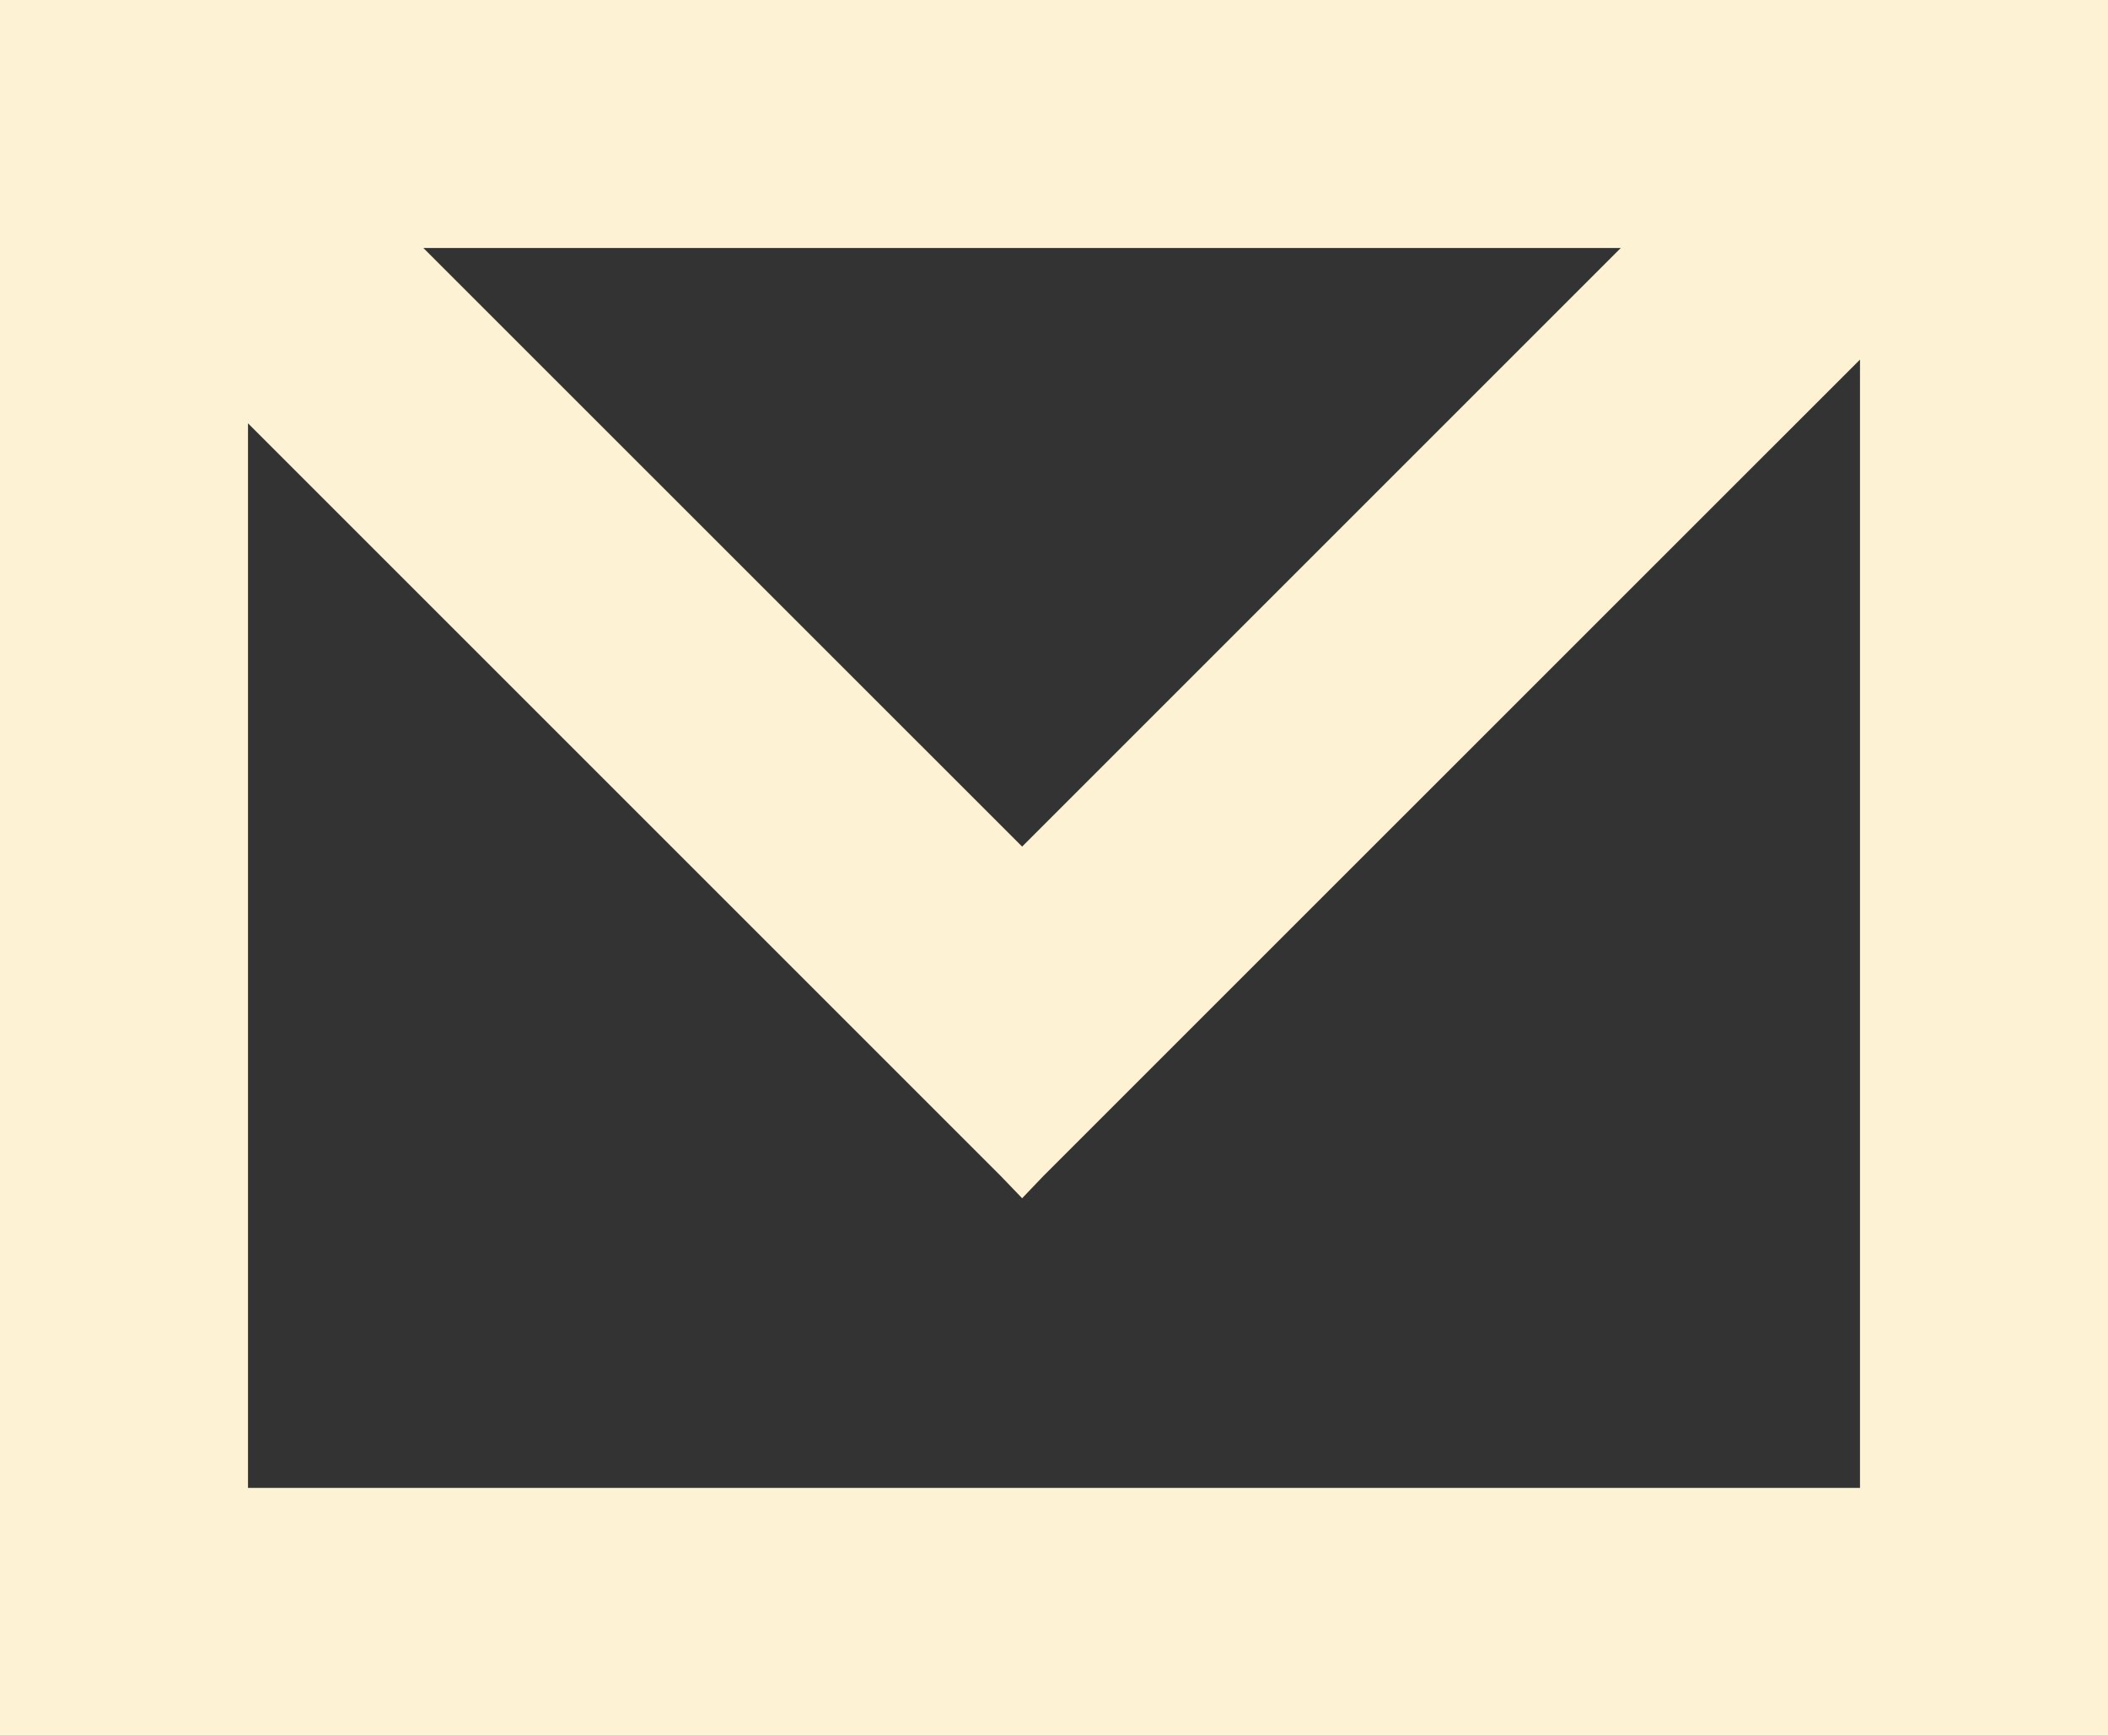
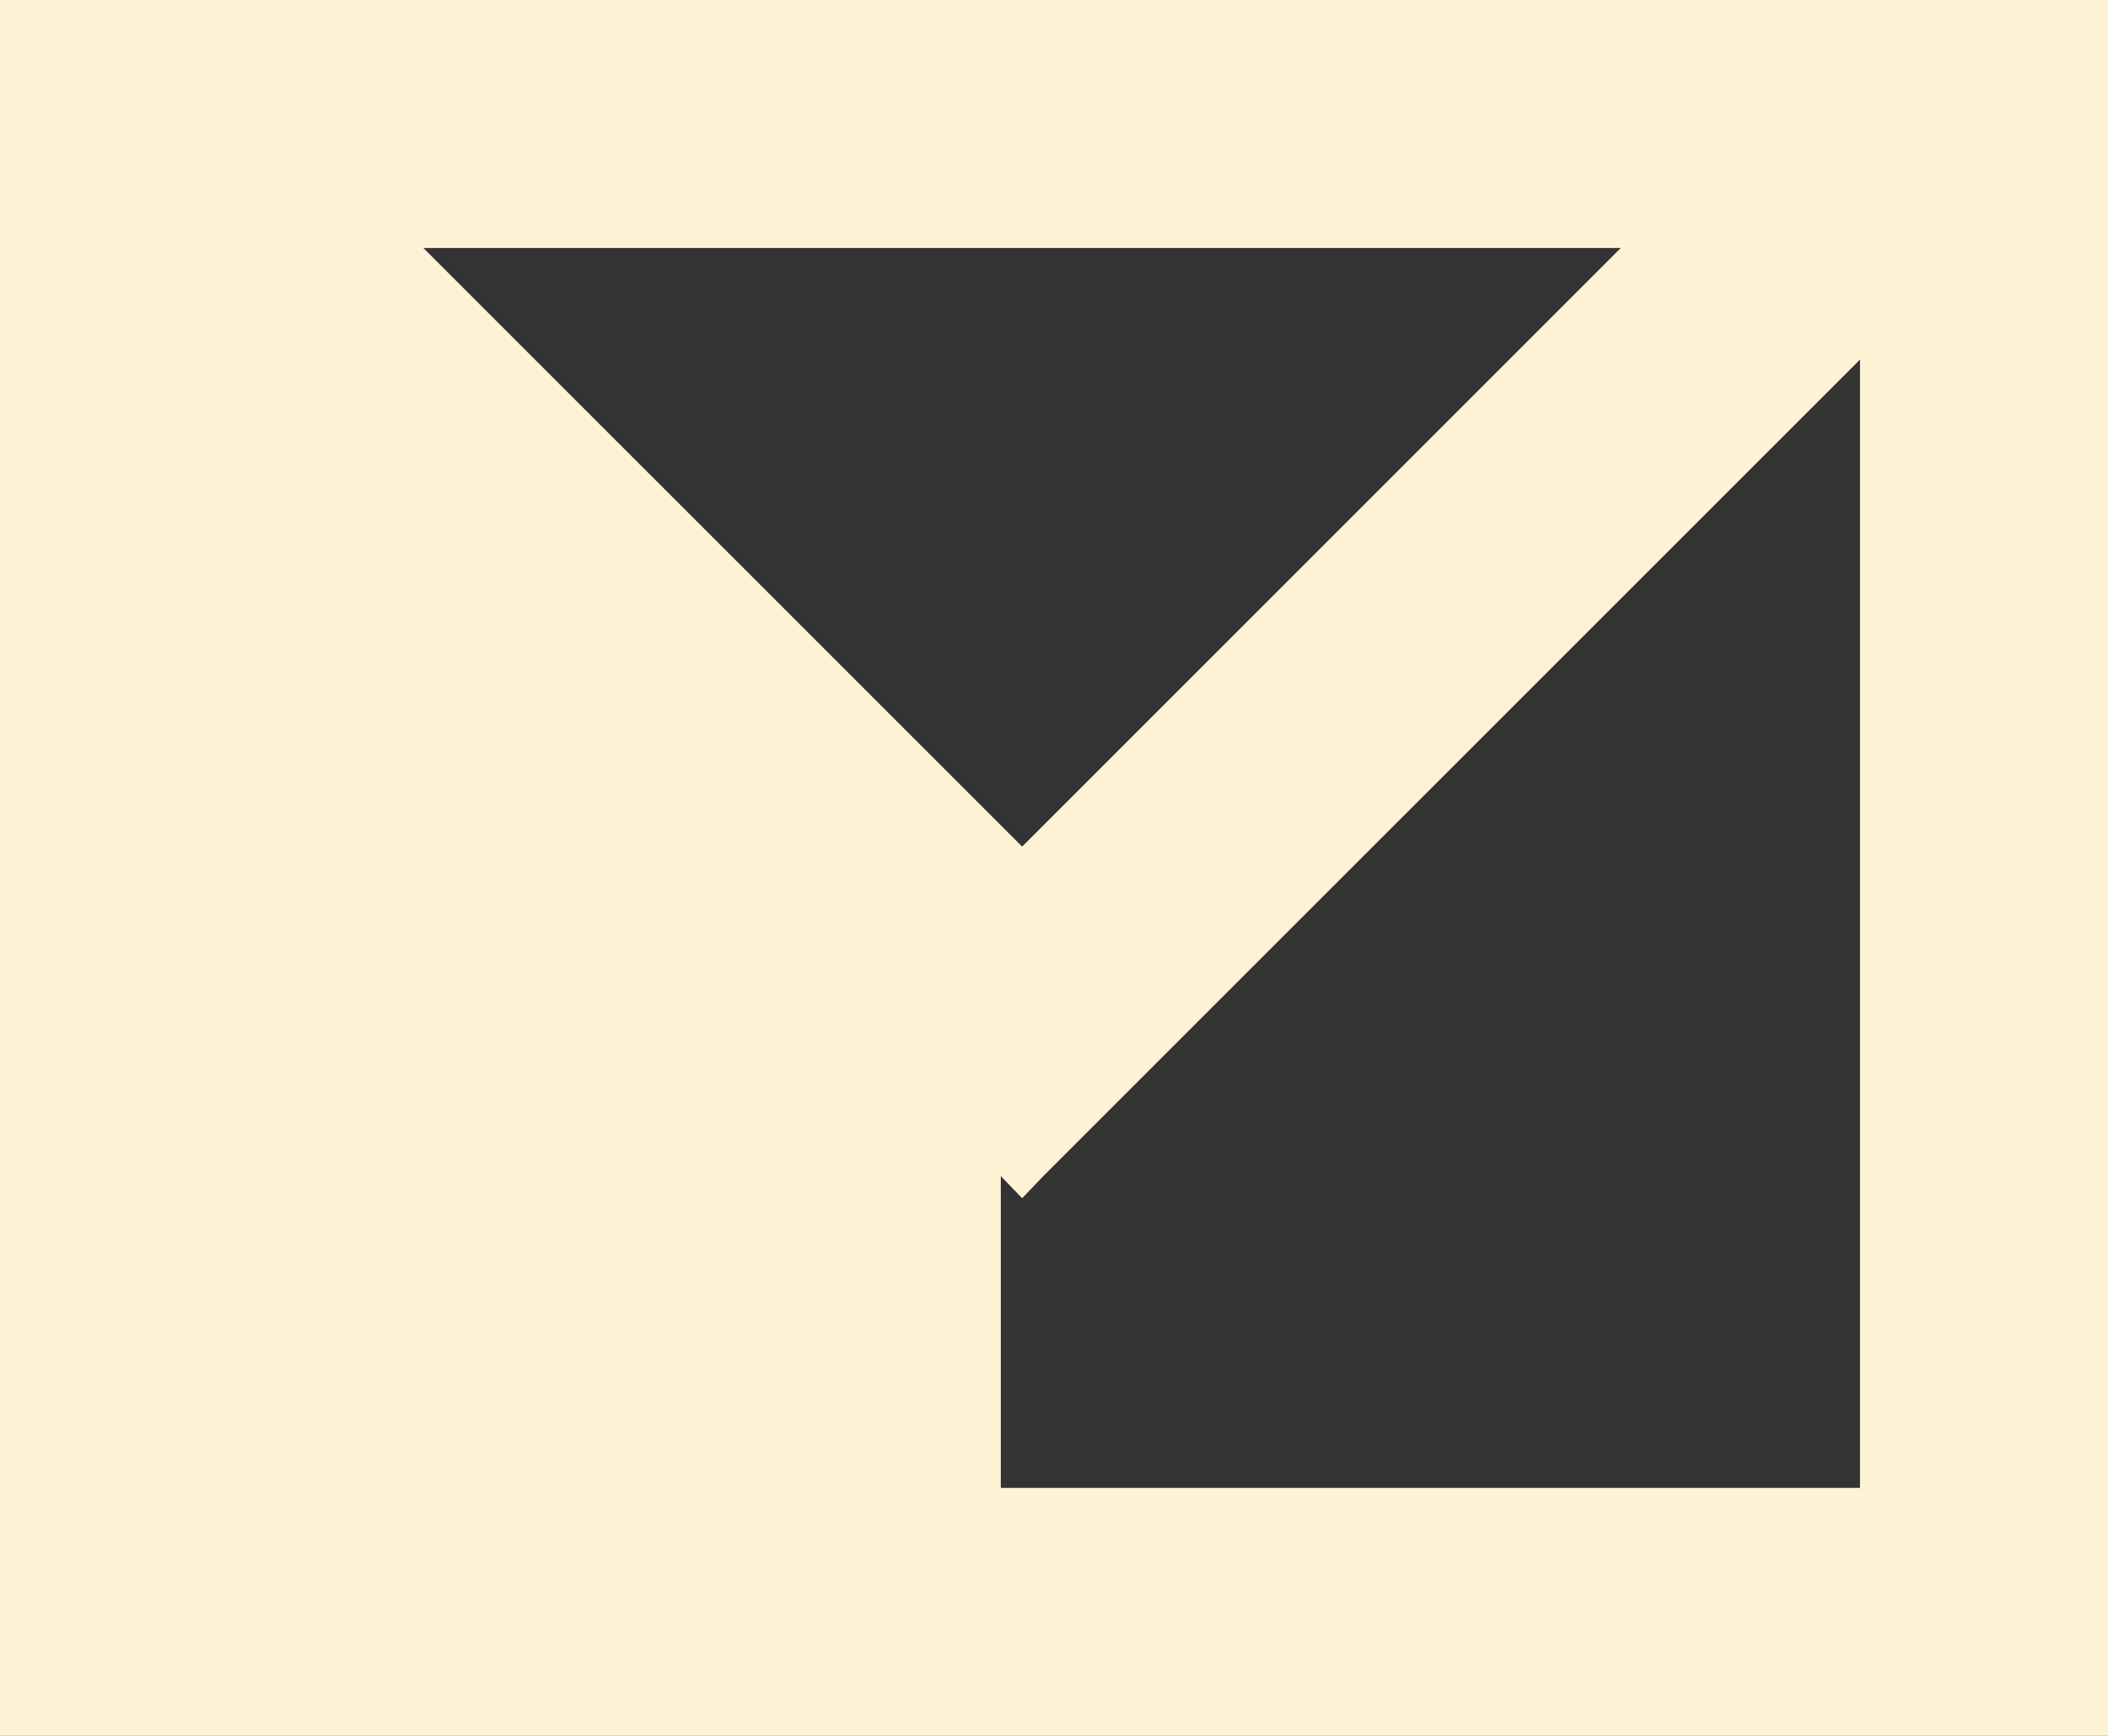
<svg xmlns="http://www.w3.org/2000/svg" width="17" height="14" viewBox="0 0 17 14" fill="none">
  <rect x="0" y="0" width="17" height="14" fill="#333333" stroke="none" />
-   <path fill-rule="evenodd" clip-rule="evenodd" d="M17 0H0V14H17V0ZM13.071 2H3.414L8.243 6.828L13.071 2ZM15 2.9L8.414 9.485L8.243 9.664L8.071 9.485L2 3.414V12H15V2.9Z" fill="#FEF2D5" />
+   <path fill-rule="evenodd" clip-rule="evenodd" d="M17 0H0V14H17V0ZM13.071 2H3.414L8.243 6.828L13.071 2ZM15 2.9L8.414 9.485L8.243 9.664L8.071 9.485V12H15V2.9Z" fill="#FEF2D5" />
</svg>